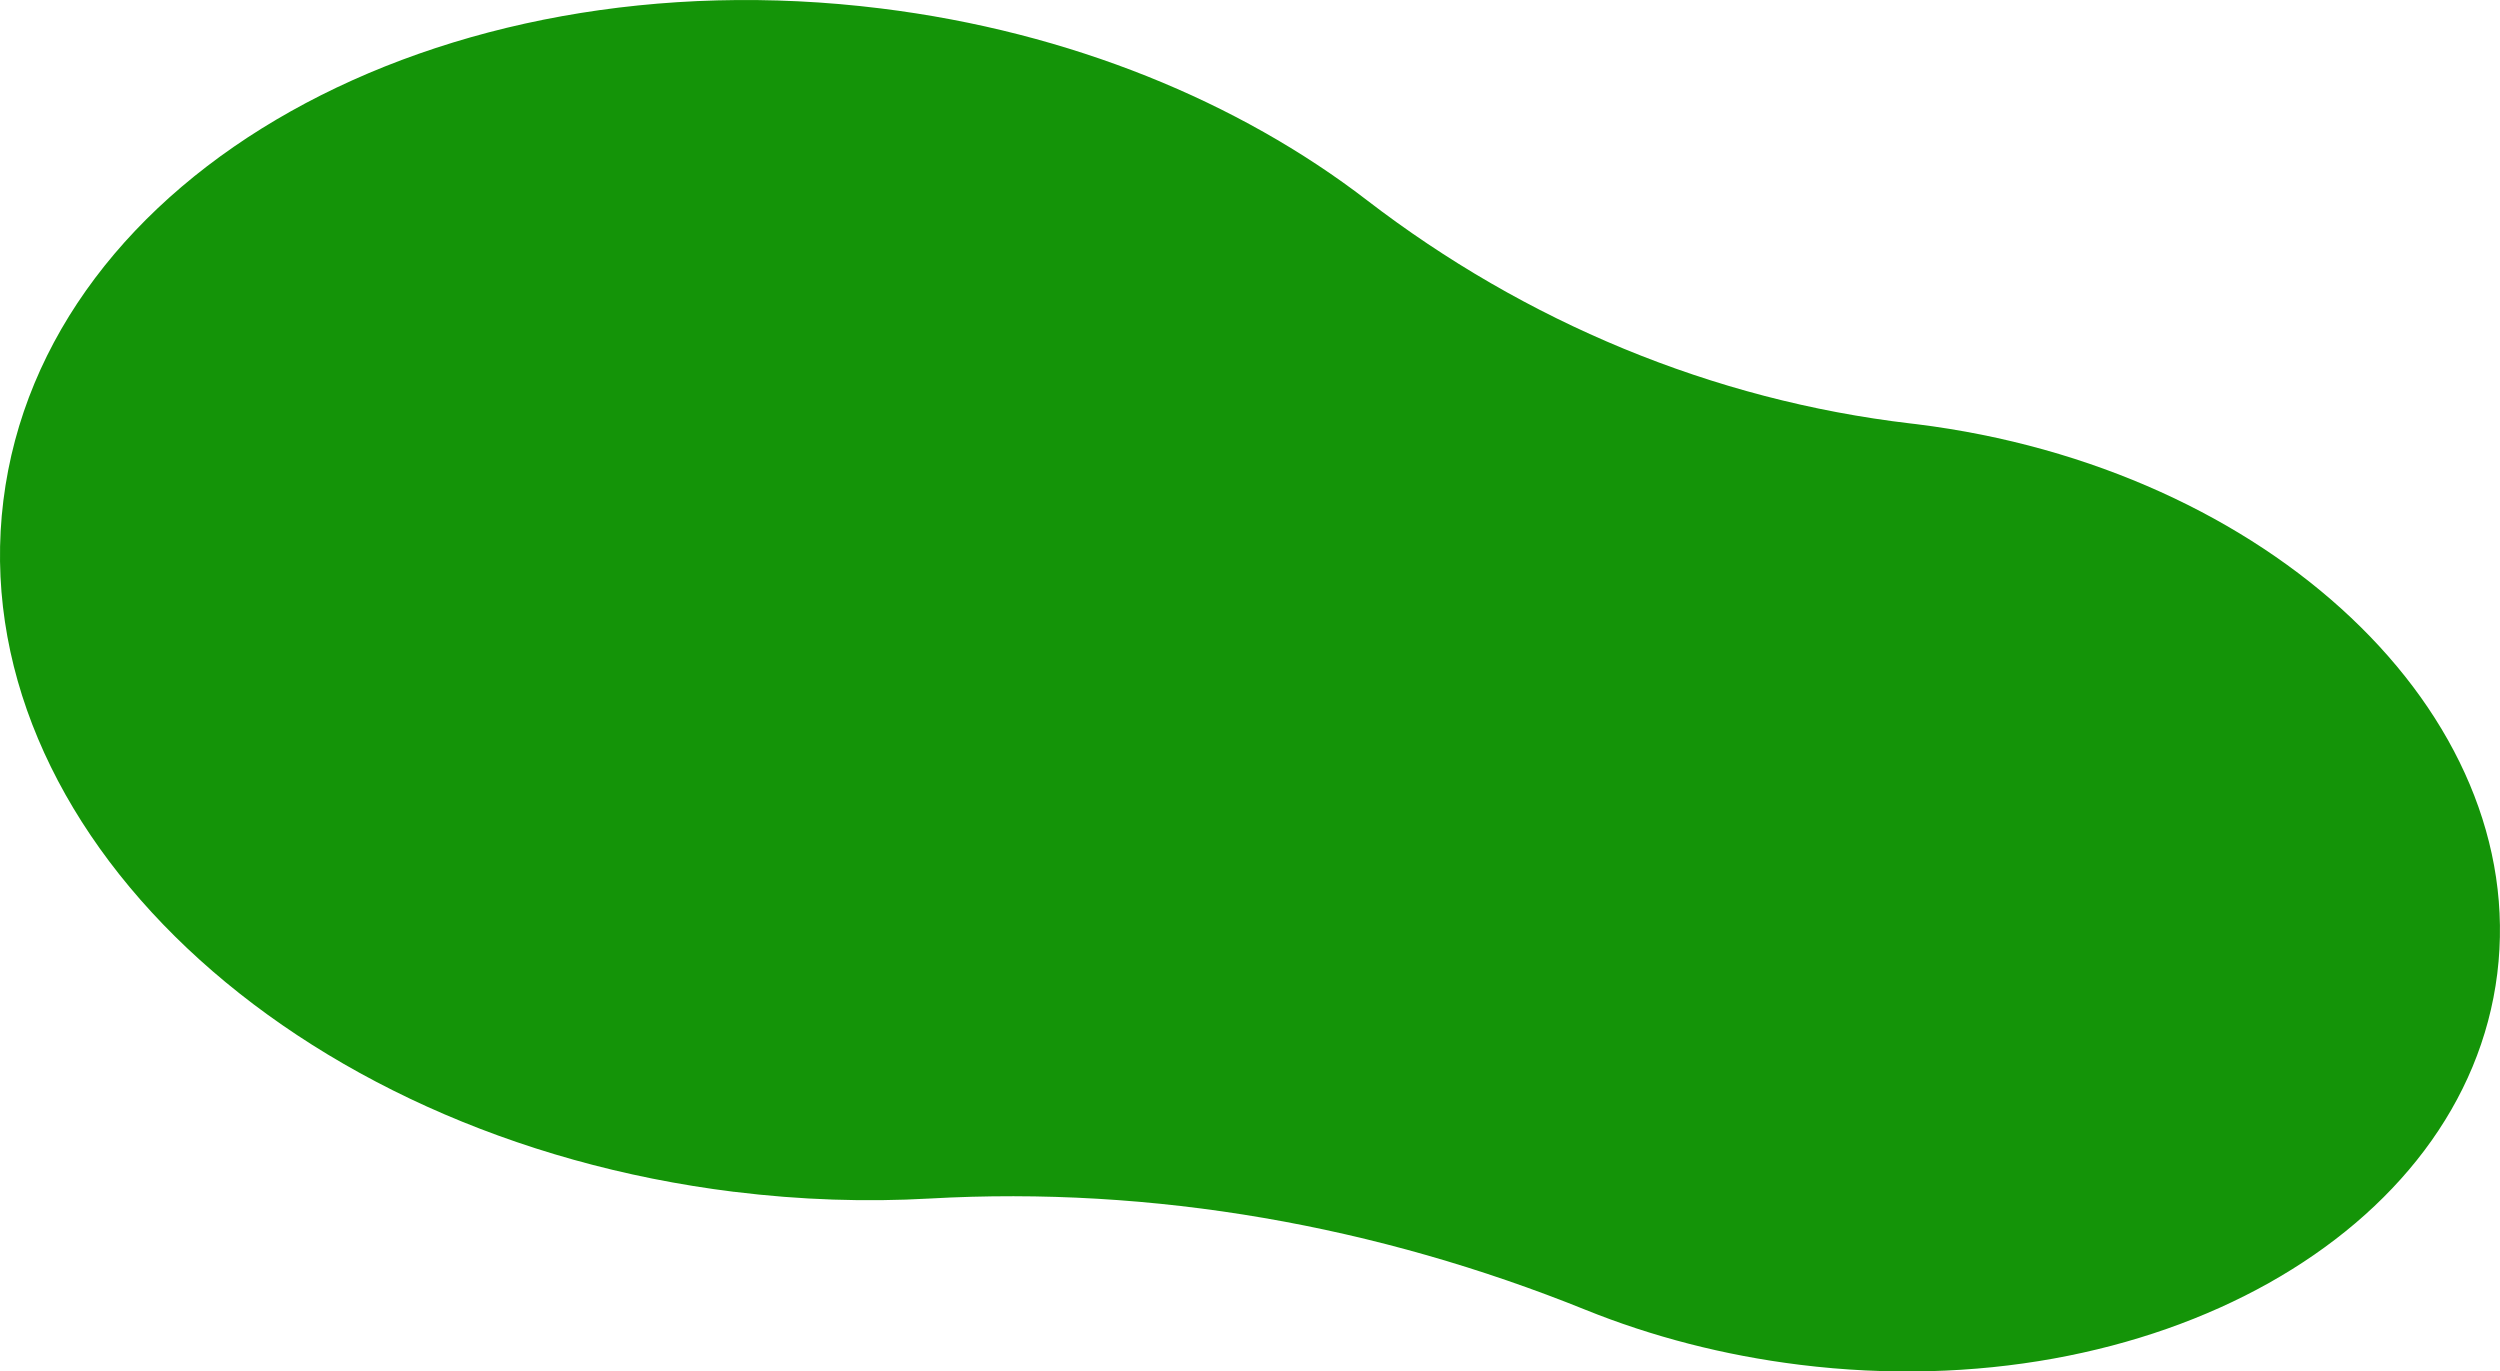
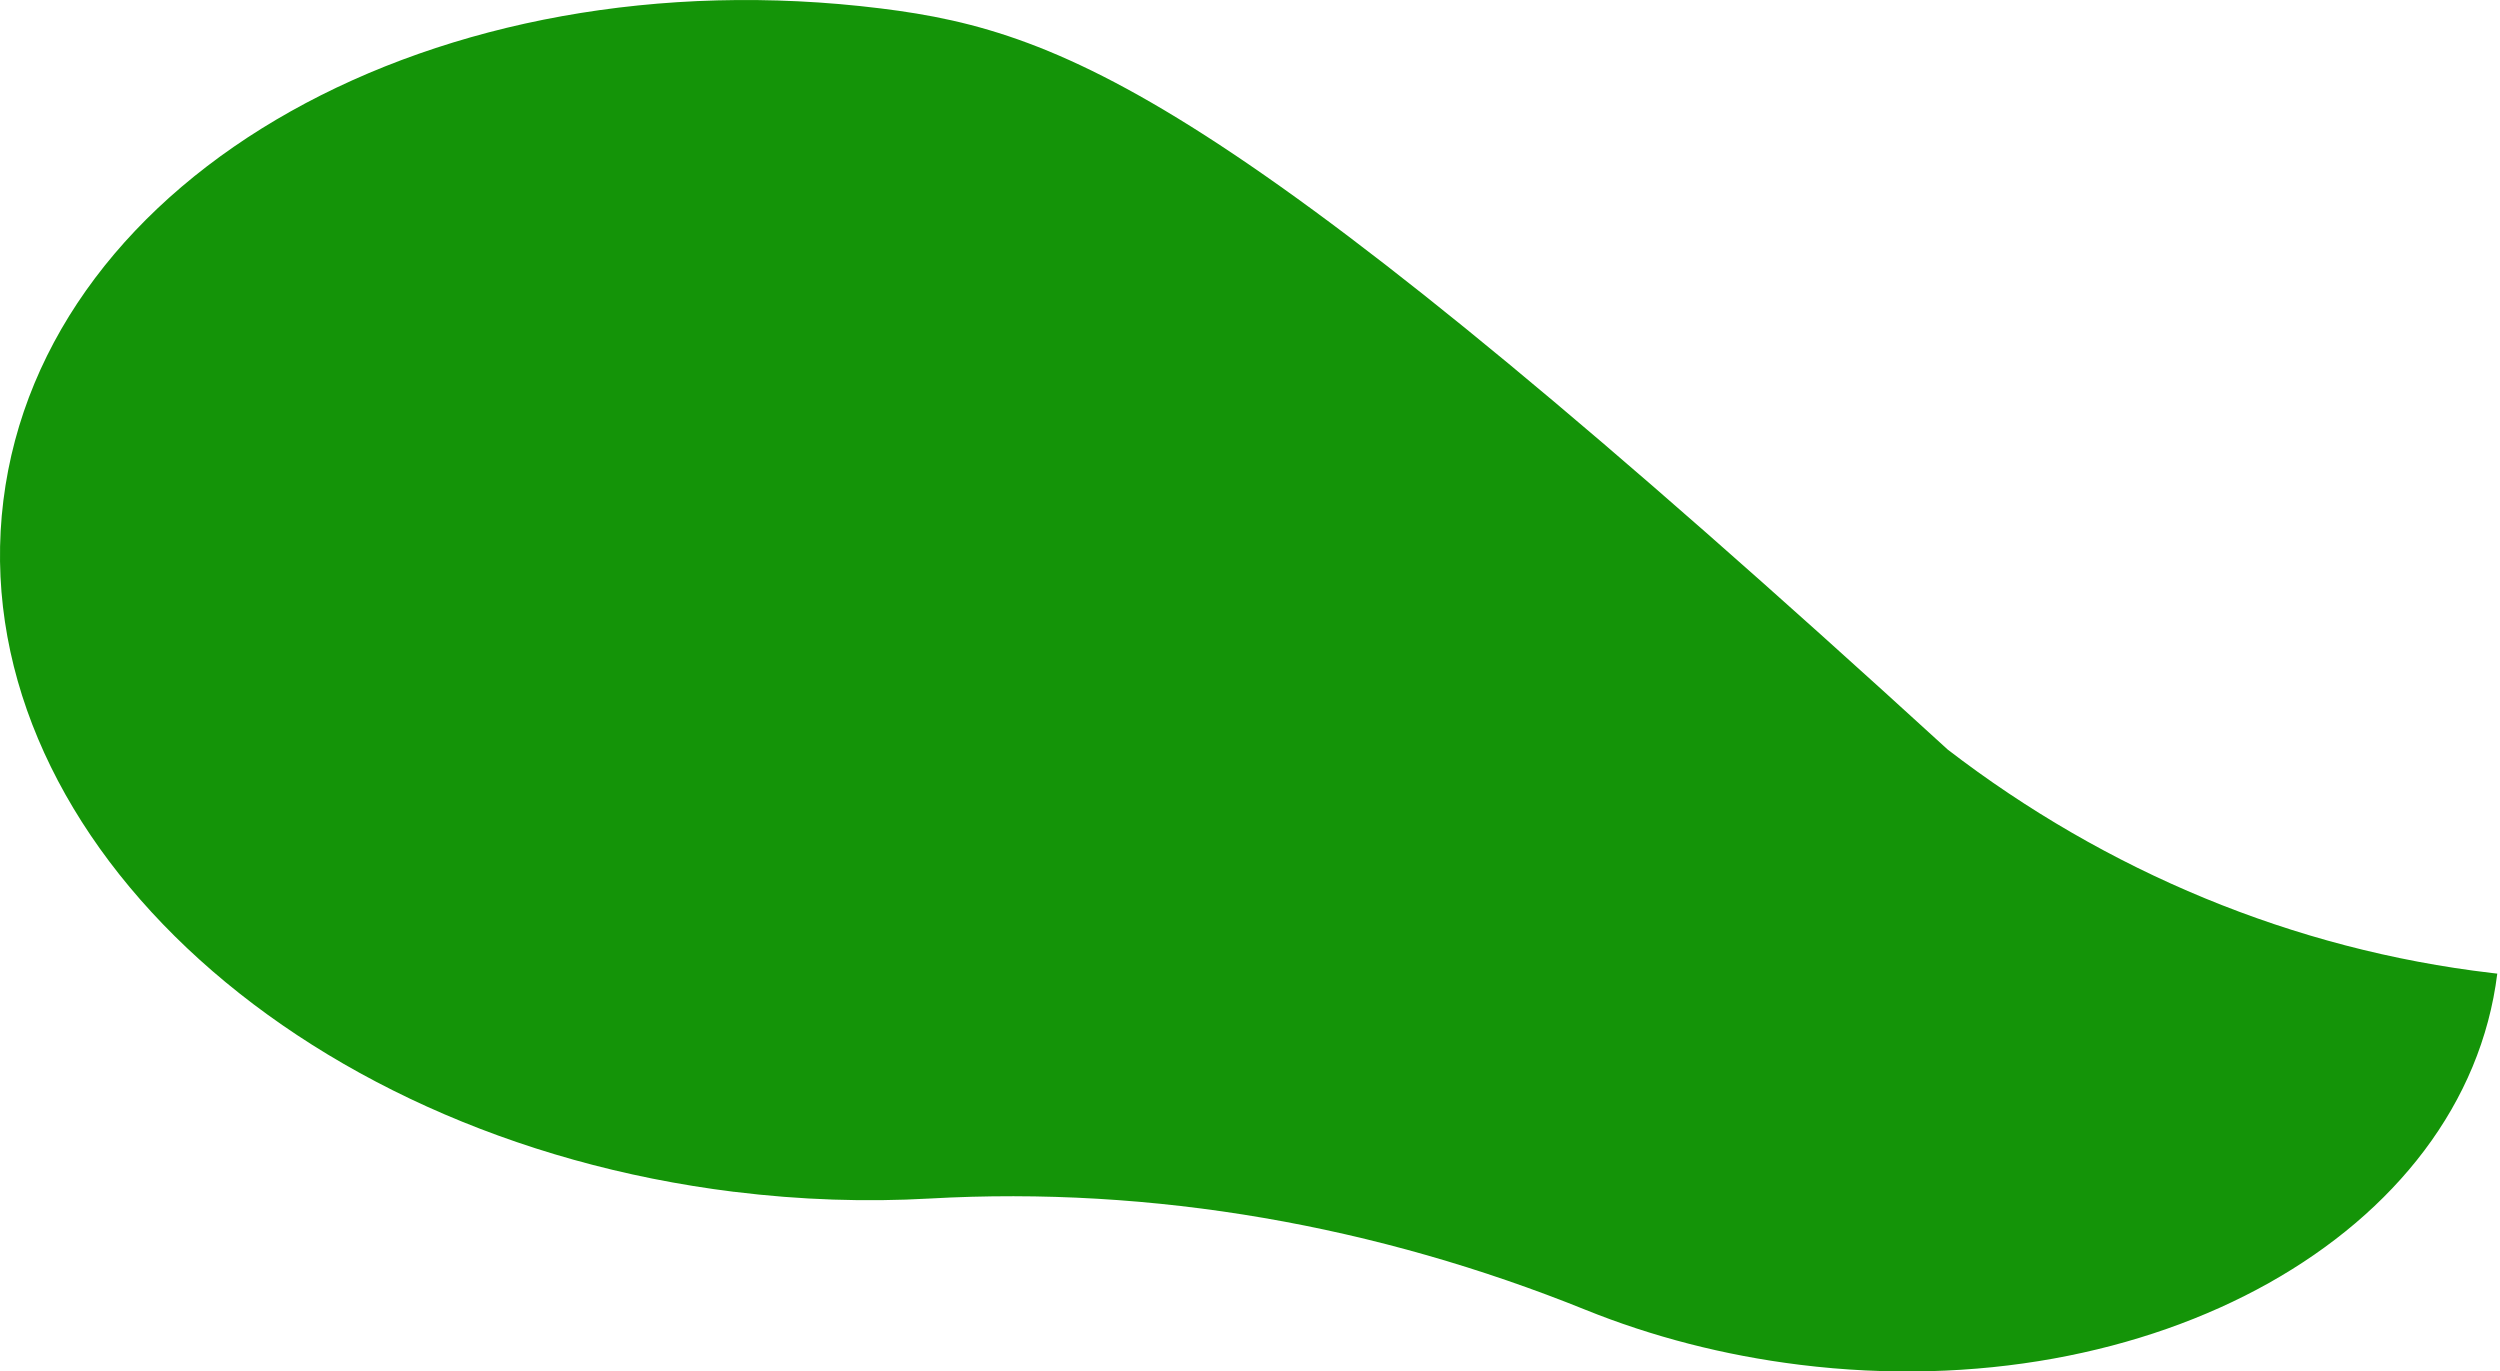
<svg xmlns="http://www.w3.org/2000/svg" id="_レイヤー_2" data-name="レイヤー 2" viewBox="0 0 504.07 276.52">
  <defs>
    <style>
      .cls-1 {
        fill: #149408;
        stroke-width: 0px;
      }
    </style>
  </defs>
  <g id="_レイヤー_2-2" data-name=" レイヤー 2">
    <g id="_レイヤー_1-2" data-name=" レイヤー 1-2">
-       <path class="cls-1" d="m148.02,240.3c13.43,1.66,26.63,2.08,39.4,1.36,45.21-2.56,90.28,5.49,132.28,22.44,13.25,5.35,27.78,9.17,43.2,11.08,71.18,8.81,134.13-26.5,140.62-78.87s-45.96-101.98-117.13-110.79c-.37-.05-.74-.09-1.11-.13-40-4.7-77.76-20.49-109.69-45.04C249.87,20.57,215.89,6.44,177.59,1.7,88.05-9.39,8.84,35.04.68,100.93c-8.16,65.89,57.82,128.29,147.36,139.38h-.02Z" />
+       <path class="cls-1" d="m148.02,240.3c13.43,1.66,26.63,2.08,39.4,1.36,45.21-2.56,90.28,5.49,132.28,22.44,13.25,5.35,27.78,9.17,43.2,11.08,71.18,8.81,134.13-26.5,140.62-78.87c-.37-.05-.74-.09-1.11-.13-40-4.7-77.76-20.49-109.69-45.04C249.87,20.57,215.89,6.44,177.59,1.7,88.05-9.39,8.84,35.04.68,100.93c-8.16,65.89,57.82,128.29,147.36,139.38h-.02Z" />
    </g>
  </g>
</svg>